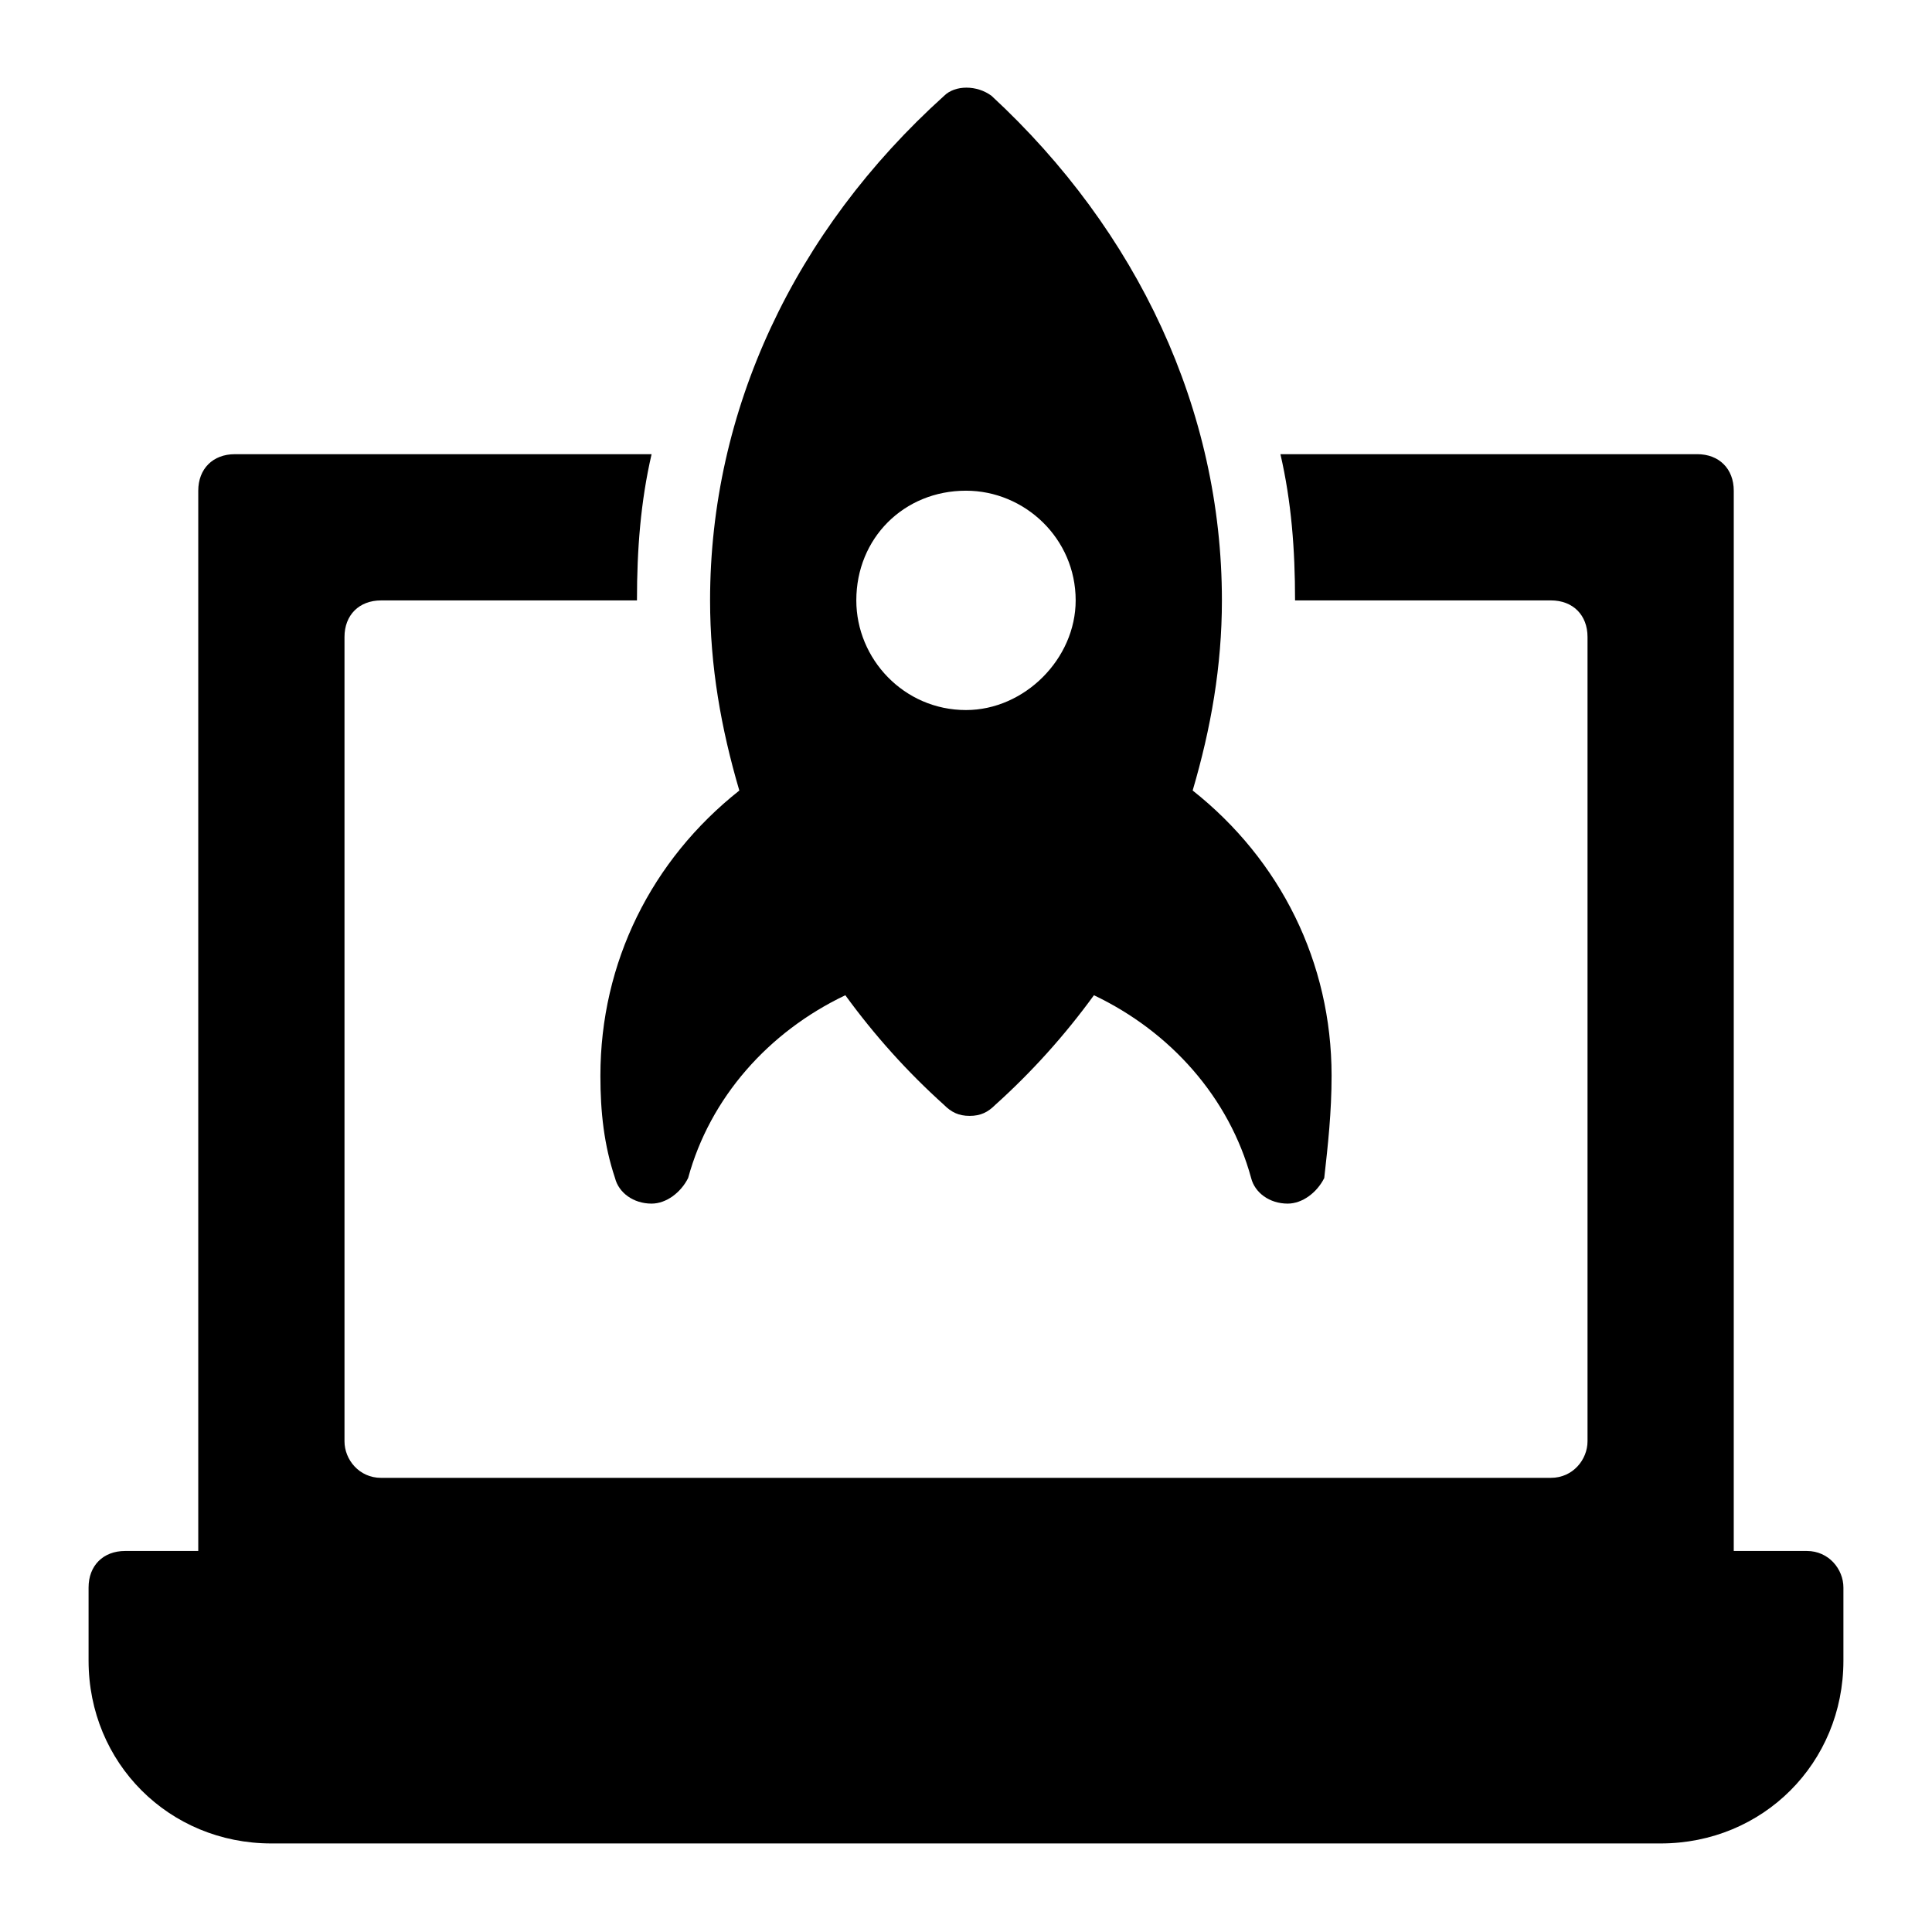
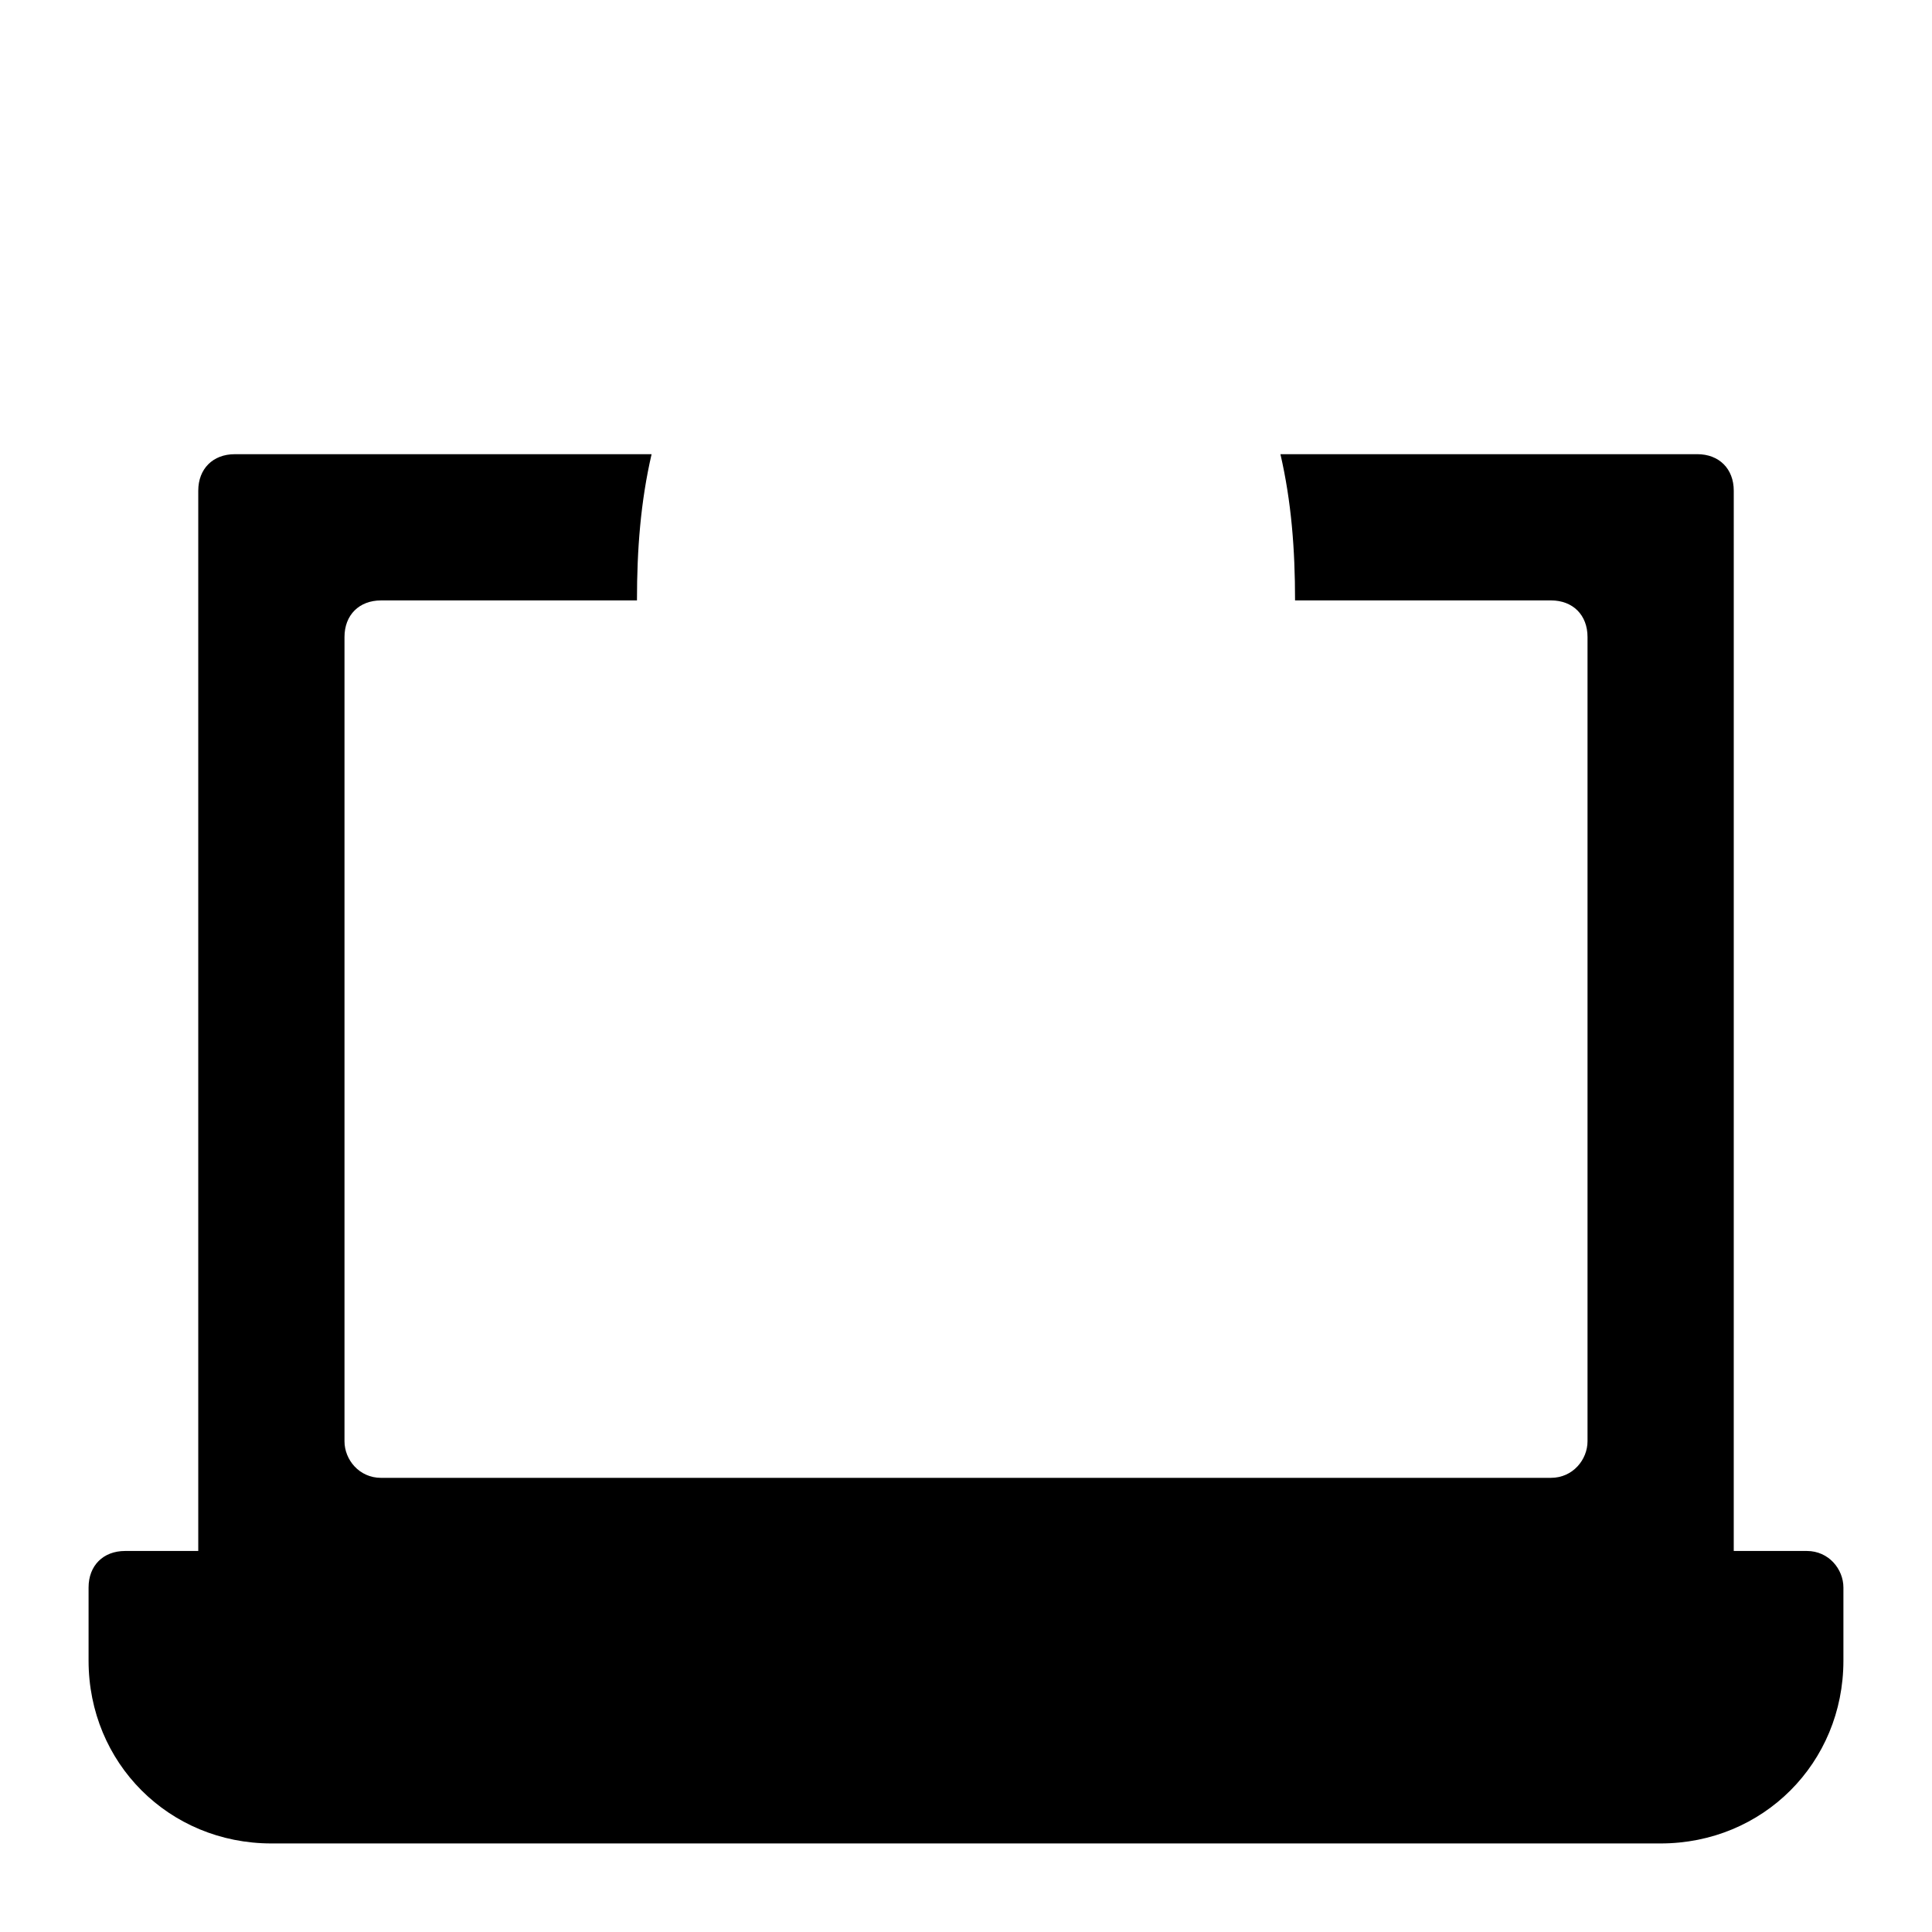
<svg xmlns="http://www.w3.org/2000/svg" fill="#000000" width="800px" height="800px" version="1.1" viewBox="144 144 512 512">
  <g>
    <path d="m622.84 555.02h-19.379l0.004-280.97c0-5.812-3.875-9.688-9.688-9.688h-110.45c2.906 12.594 3.875 25.191 3.875 38.754h67.82c5.812 0 9.688 3.875 9.688 9.688v213.15c0 4.844-3.875 9.688-9.688 9.688l-310.04 0.004c-5.812 0-9.688-4.844-9.688-9.688v-213.15c0-5.812 3.875-9.688 9.688-9.688h67.82c0-13.562 0.969-26.16 3.875-38.754h-110.45c-5.812 0-9.688 3.875-9.688 9.688v280.97h-19.379c-5.812 0-9.688 3.875-9.688 9.688v19.379c0 27.129 21.316 48.441 48.441 48.441h368.17c27.129 0 48.441-21.316 48.441-48.441v-19.379c0.004-4.844-3.871-9.688-9.688-9.688z" />
-     <path d="m303.11 429.06c0 9.688 0.969 18.41 3.875 27.129 0.969 3.875 4.844 6.781 9.688 6.781 3.875 0 7.75-2.906 9.688-6.781 5.812-21.316 21.316-38.754 41.66-48.441 7.75 10.656 16.469 20.348 26.16 29.066 1.938 1.938 3.875 2.906 6.781 2.906s4.844-0.969 6.781-2.906c9.688-8.719 18.41-18.41 26.16-29.066 20.348 9.688 35.848 27.129 41.66 48.441 0.969 3.875 4.844 6.781 9.688 6.781 3.875 0 7.75-2.906 9.688-6.781 0.977-8.719 1.945-17.438 1.945-27.129 0-30.035-13.562-57.164-36.816-75.57 4.844-16.469 7.75-32.941 7.75-50.383 0-50.383-22.285-97.855-61.039-133.7-3.875-2.906-9.688-2.906-12.594 0-39.727 35.852-62.008 83.324-62.008 133.71 0 17.441 2.906 33.91 7.75 50.383-23.254 18.406-36.816 45.535-36.816 75.566zm96.887-155.02c15.5 0 29.066 12.594 29.066 29.066 0 15.5-13.562 29.066-29.066 29.066-16.469 0-29.066-13.562-29.066-29.066 0-16.473 12.594-29.066 29.066-29.066z" />
  </g>
</svg>